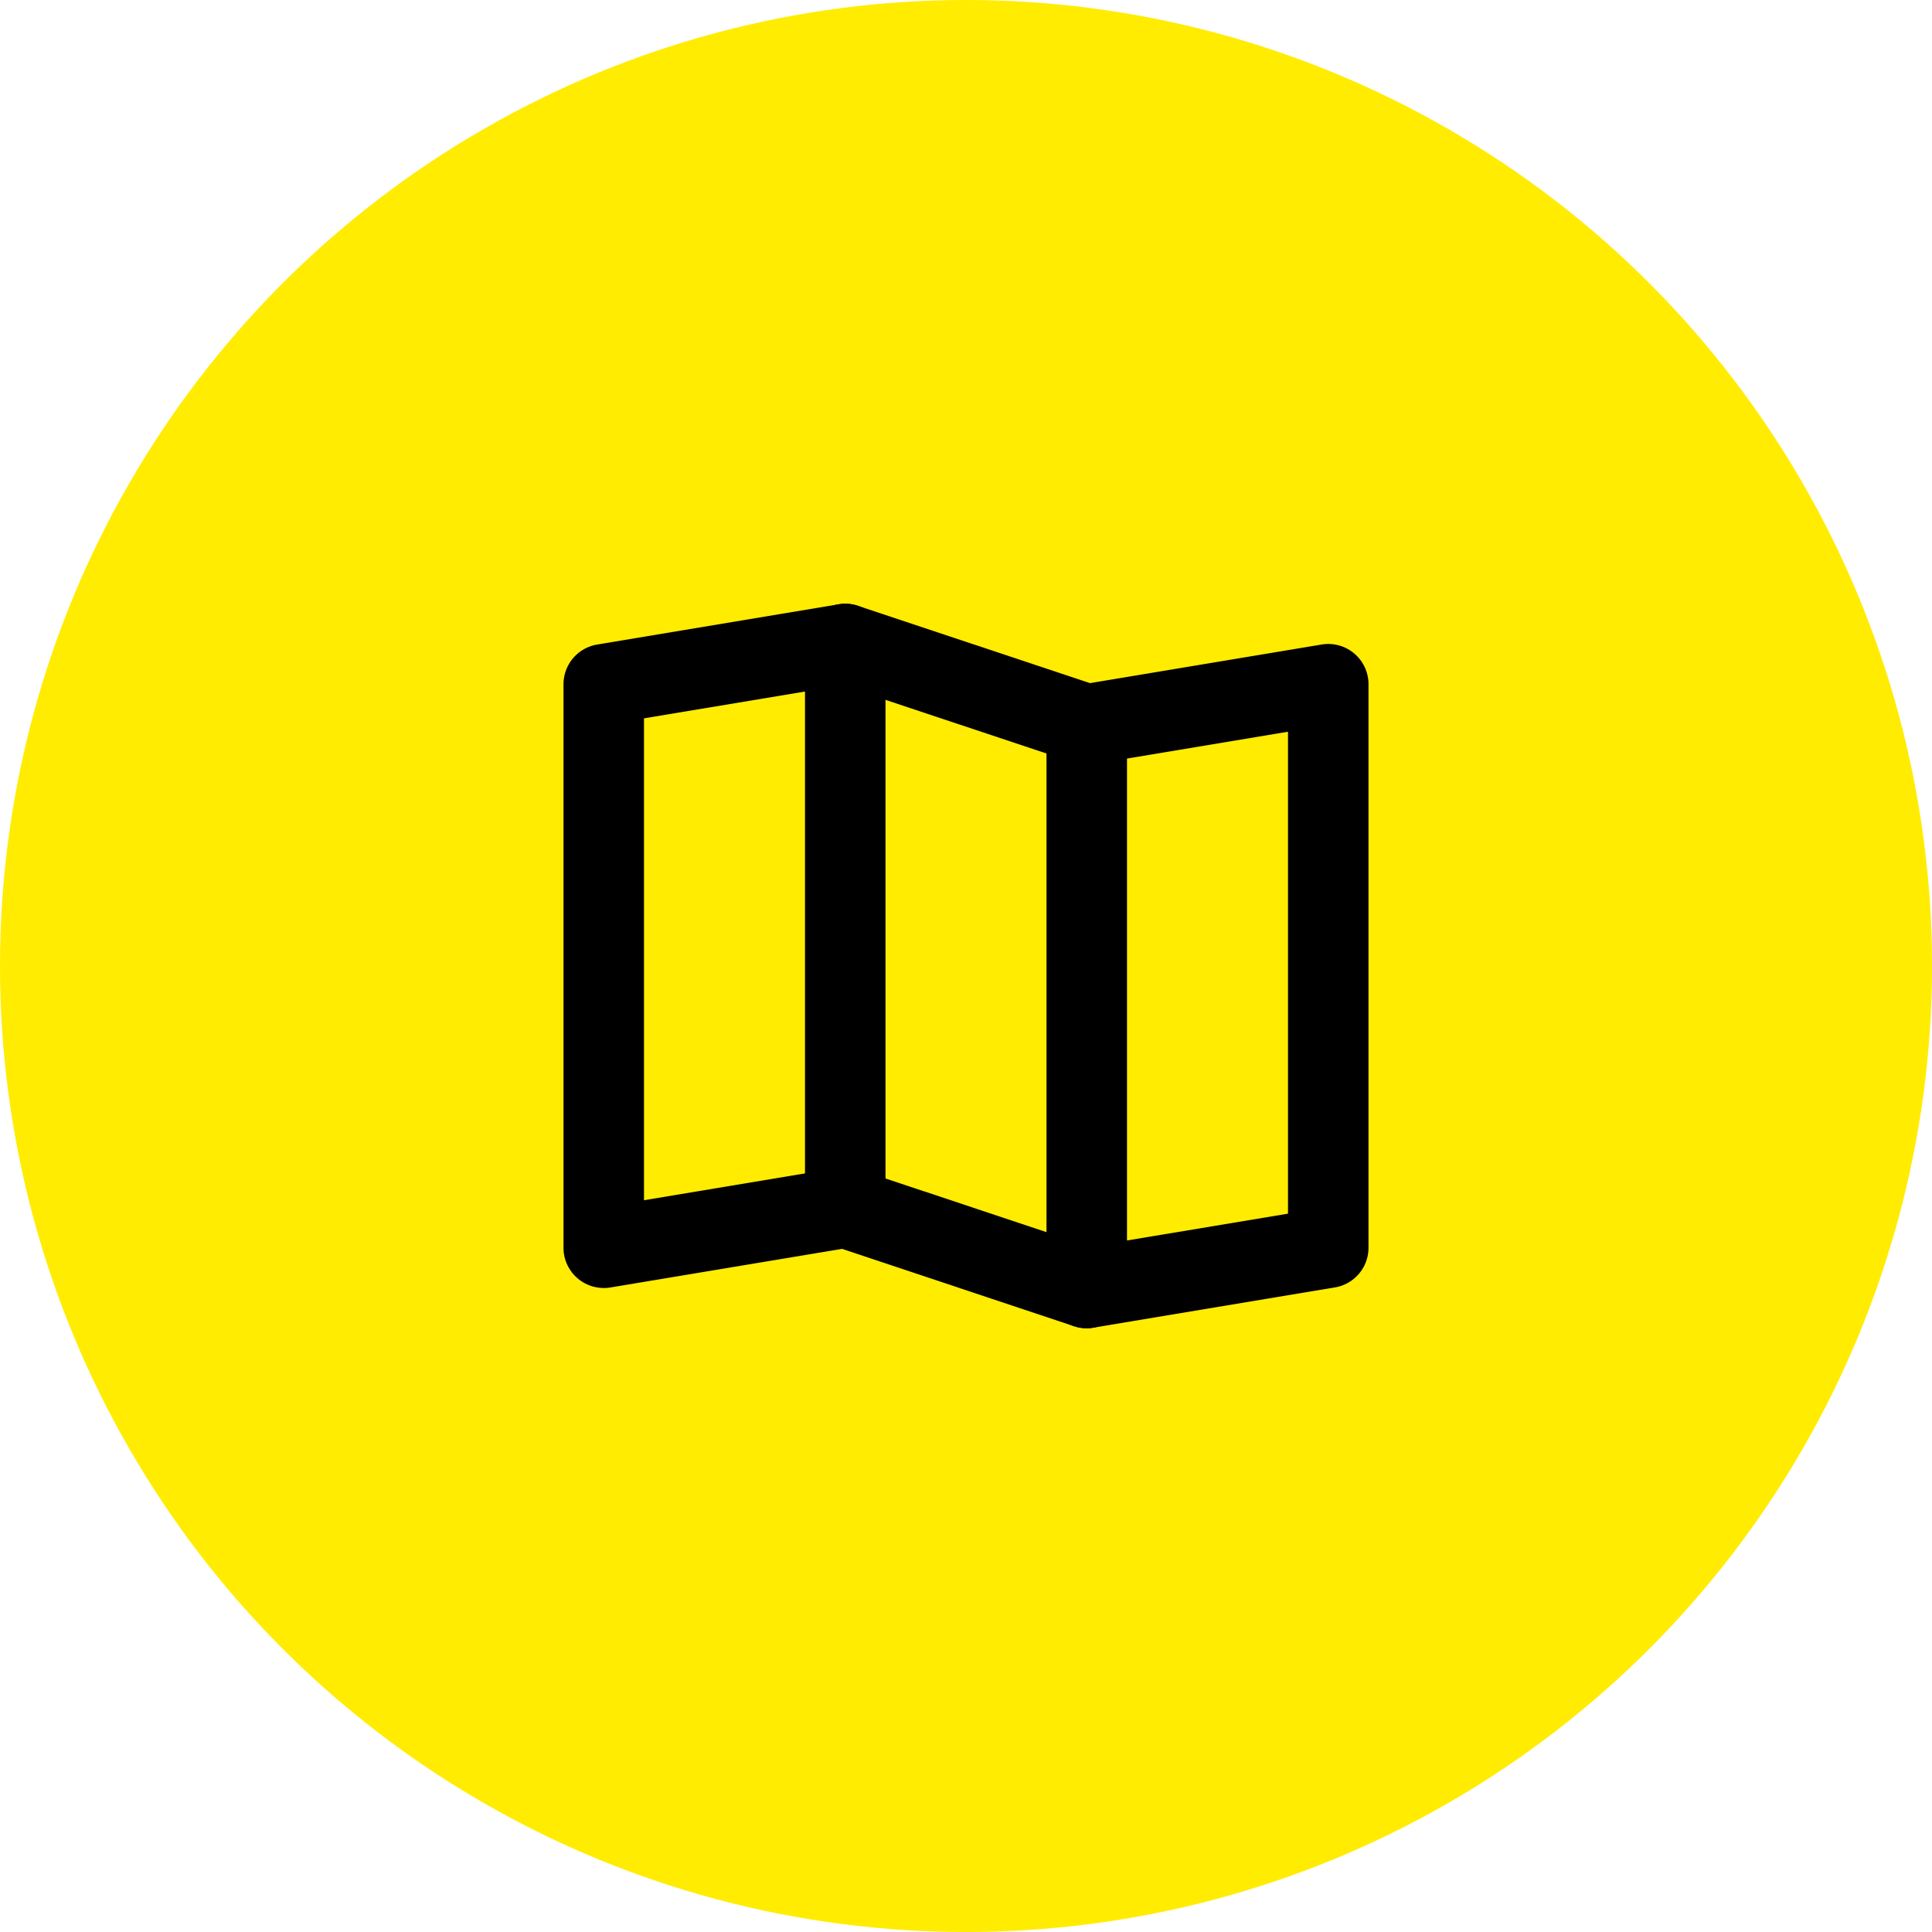
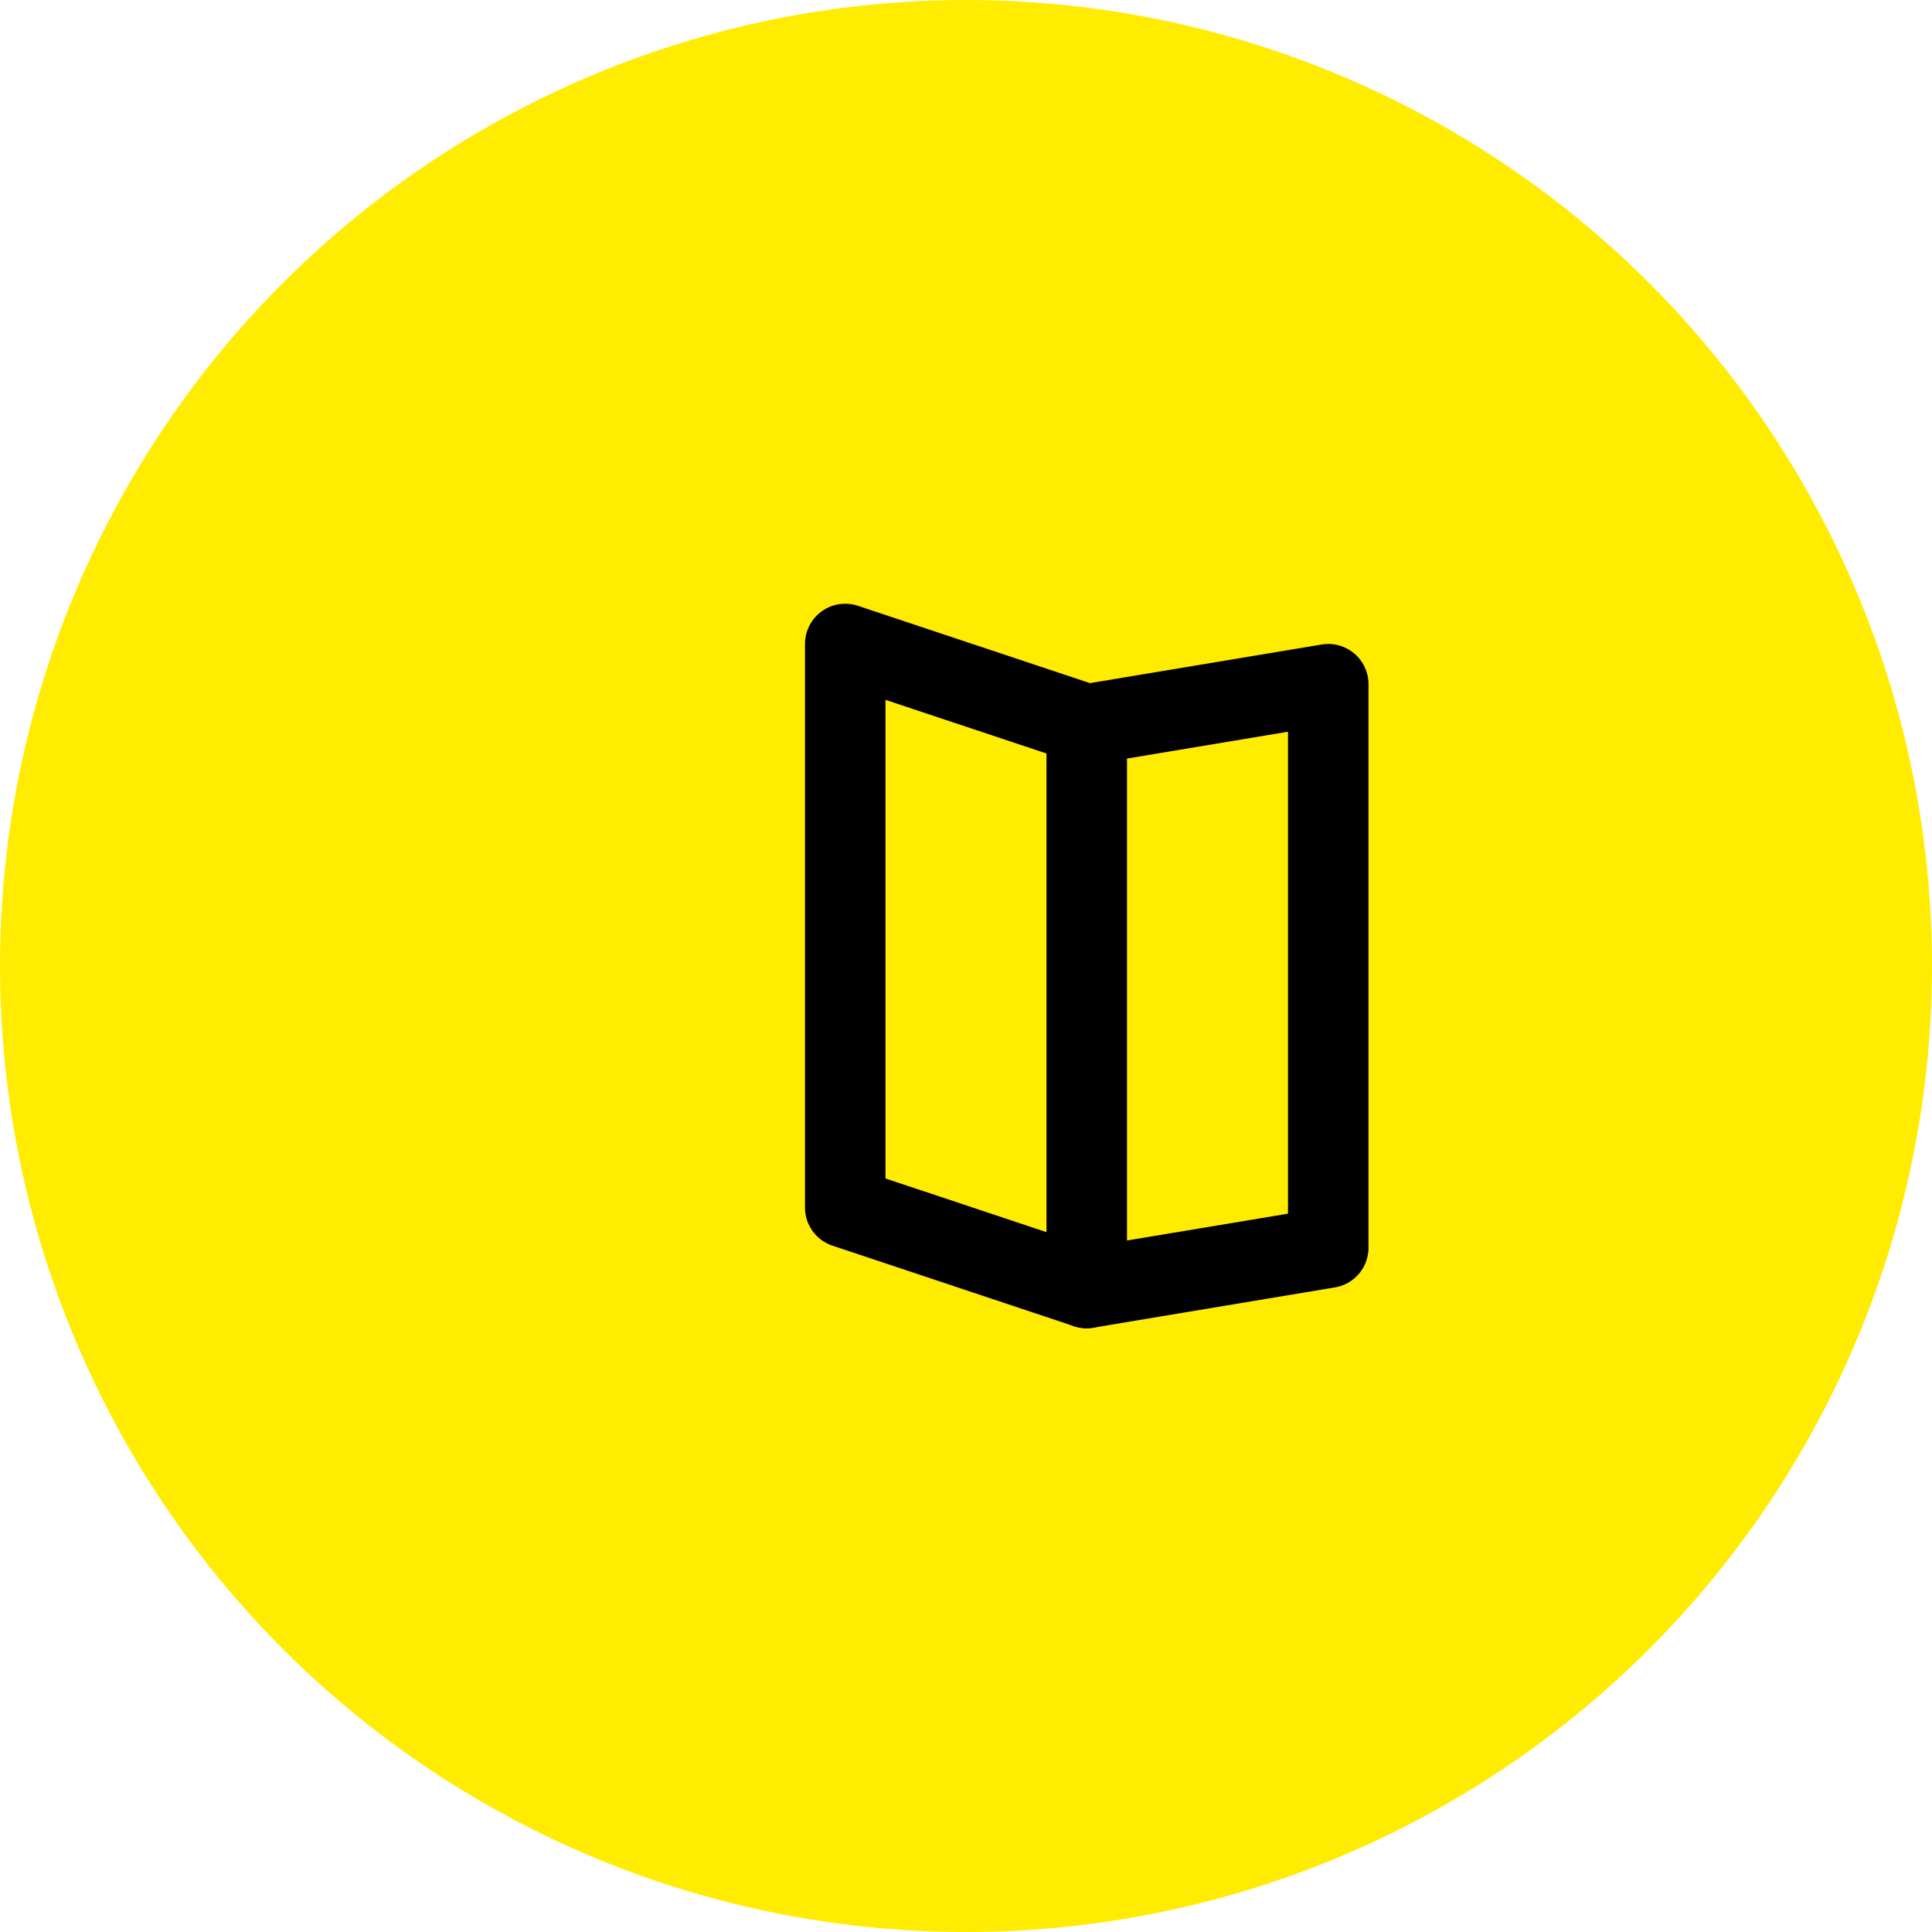
<svg xmlns="http://www.w3.org/2000/svg" width="48" height="48" viewBox="0 0 48 48">
  <defs>
    <style>.a{fill:#ffec01;}</style>
  </defs>
  <g transform="translate(-475 -2750)">
    <circle class="a" cx="24" cy="24" r="24" transform="translate(475 2750)" />
    <g transform="translate(343 -362)">
-       <path d="M1,18a1,1,0,0,1-1-1V3a1,1,0,0,1,.836-.986l6-1a1,1,0,1,1,.329,1.973L2,3.847V15.82l4.836-.806a1,1,0,1,1,.329,1.973l-6,1A1,1,0,0,1,1,18Z" transform="translate(146 3126)" />
      <path d="M13,19a1,1,0,0,1-.316-.051l-6-2A1,1,0,0,1,6,16V2a1,1,0,0,1,1.316-.949l6,2A1,1,0,0,1,14,4V18a1,1,0,0,1-1,1ZM8,15.279l4,1.333V4.721L8,3.387Z" transform="translate(146 3126)" />
      <path d="M13,19a1,1,0,0,1-.163-1.987L18,16.153V4.18l-4.836.806a1,1,0,1,1-.329-1.973l6-1A1,1,0,0,1,20,3V17a1,1,0,0,1-.836.986l-6,1A1.007,1.007,0,0,1,13,19Z" transform="translate(146 3126)" />
    </g>
  </g>
</svg>